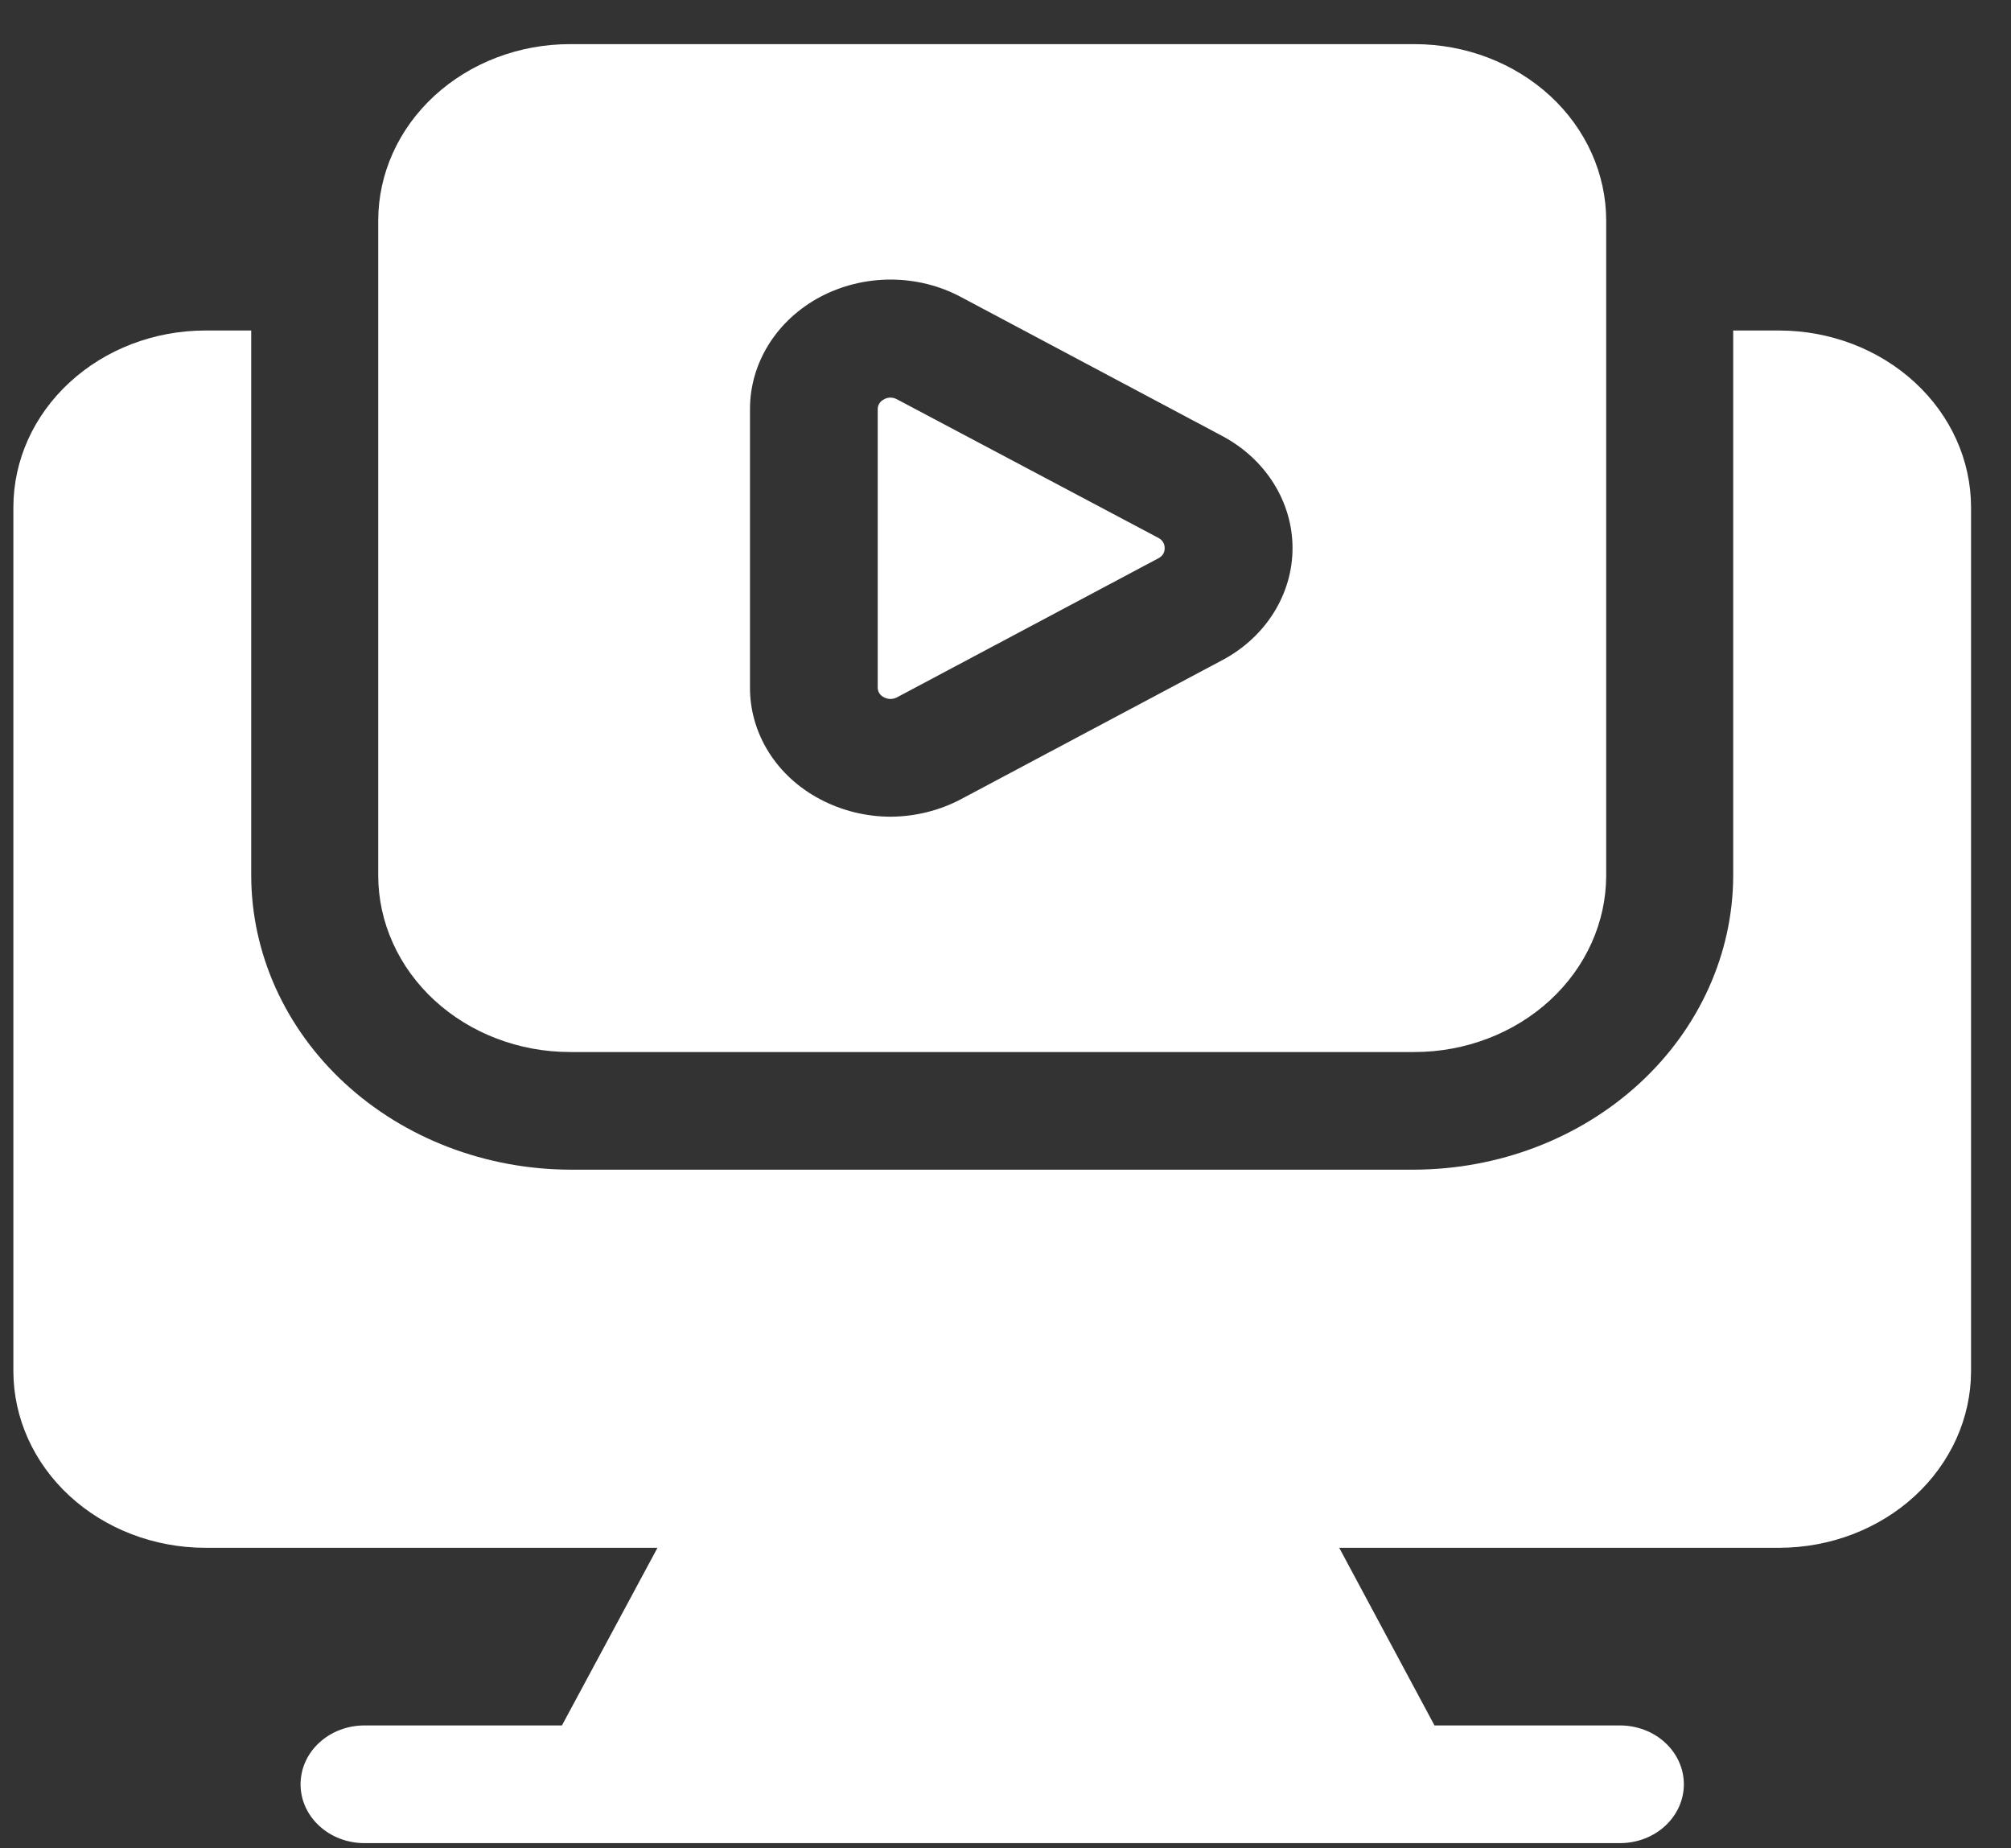
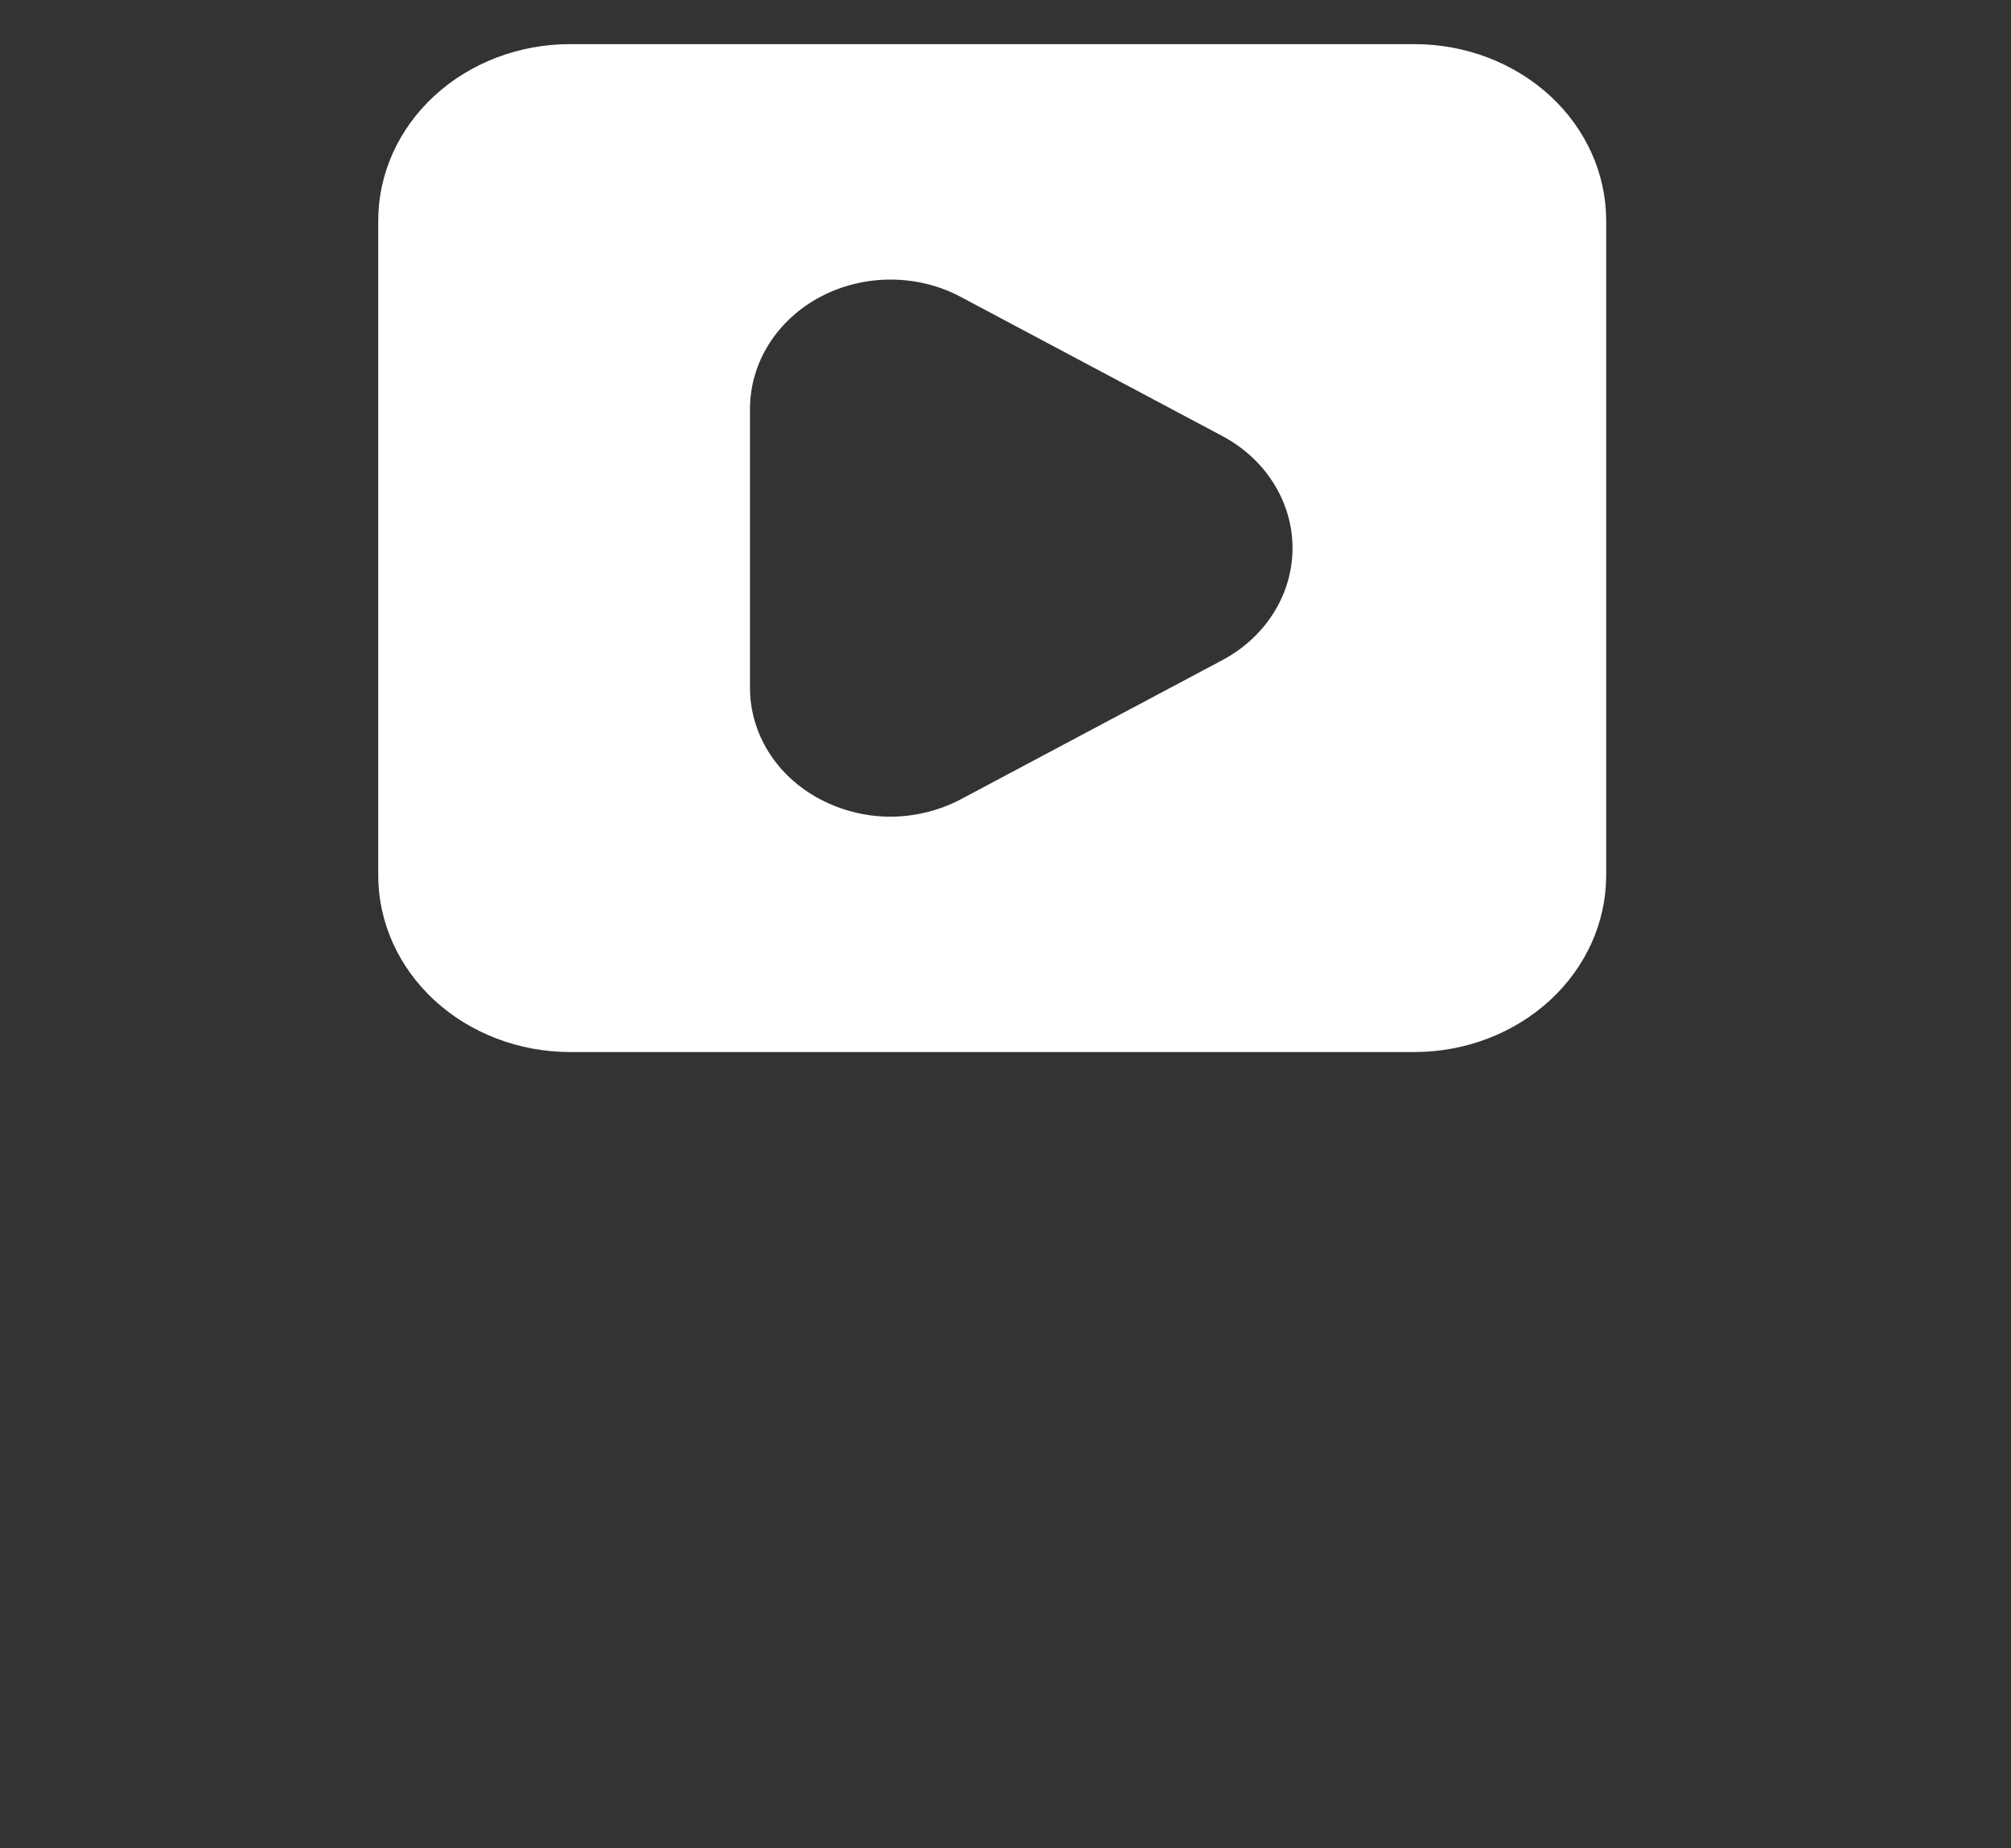
<svg xmlns="http://www.w3.org/2000/svg" width="37" height="34" viewBox="0 0 37 34" fill="none">
  <rect x="0" y="0" width="37" height="34" fill="#333333" stroke="none" />
-   <path d="M32.739 6.08H31.889V16.106C31.886 17.54 31.266 18.915 30.165 19.929C29.063 20.944 27.57 21.514 26.012 21.517H10.485C8.929 21.511 7.44 20.939 6.341 19.925C5.243 18.911 4.625 17.538 4.622 16.106V6.08H3.771C2.837 6.082 1.942 6.425 1.281 7.034C0.62 7.642 0.248 8.466 0.246 9.327V25.226C0.248 26.087 0.62 26.911 1.281 27.52C1.942 28.128 2.837 28.471 3.771 28.473H12.097L10.339 31.741H6.705C6.393 31.741 6.094 31.855 5.874 32.058C5.653 32.261 5.53 32.536 5.53 32.824C5.53 33.111 5.653 33.386 5.874 33.589C6.094 33.792 6.393 33.906 6.705 33.906H29.806C30.118 33.906 30.417 33.792 30.637 33.589C30.857 33.386 30.981 33.111 30.981 32.824C30.981 32.536 30.857 32.261 30.637 32.058C30.417 31.855 30.118 31.741 29.806 31.741H26.393L24.64 28.473H32.739C33.674 28.471 34.569 28.128 35.23 27.52C35.891 26.911 36.263 26.087 36.265 25.226V9.327C36.263 8.466 35.891 7.642 35.23 7.034C34.569 6.425 33.674 6.082 32.739 6.08Z" fill="white" />
-   <path d="M16.267 12.829C16.302 12.848 16.343 12.858 16.384 12.858C16.425 12.858 16.466 12.848 16.502 12.829L21.311 10.271C21.348 10.253 21.379 10.225 21.4 10.192C21.421 10.158 21.43 10.119 21.428 10.081C21.43 10.043 21.419 10.005 21.398 9.972C21.378 9.939 21.347 9.912 21.311 9.894L16.502 7.345C16.466 7.325 16.425 7.315 16.384 7.314C16.343 7.314 16.302 7.324 16.267 7.345C16.23 7.363 16.2 7.389 16.179 7.422C16.158 7.455 16.148 7.493 16.149 7.531V12.639C16.147 12.678 16.157 12.716 16.177 12.75C16.198 12.784 16.229 12.811 16.267 12.829Z" fill="white" />
  <path d="M10.485 19.353H26.027C26.961 19.352 27.857 19.009 28.518 18.401C29.179 17.792 29.551 16.967 29.552 16.106V4.059C29.552 3.198 29.181 2.372 28.52 1.763C27.858 1.155 26.962 0.812 26.027 0.812H10.485C9.55 0.812 8.653 1.155 7.992 1.763C7.33 2.372 6.959 3.198 6.959 4.059V16.106C6.96 16.967 7.332 17.792 7.993 18.401C8.654 19.009 9.55 19.352 10.485 19.353ZM13.799 7.522C13.799 7.104 13.919 6.694 14.146 6.332C14.373 5.97 14.7 5.67 15.092 5.461C15.486 5.253 15.931 5.143 16.385 5.143C16.839 5.143 17.285 5.253 17.677 5.462L22.487 8.02C22.88 8.229 23.207 8.529 23.434 8.892C23.661 9.254 23.781 9.664 23.781 10.083C23.781 10.501 23.661 10.912 23.434 11.274C23.207 11.636 22.88 11.937 22.487 12.145L17.677 14.704C17.284 14.911 16.838 15.022 16.385 15.024C15.931 15.023 15.485 14.912 15.092 14.704C14.696 14.496 14.368 14.196 14.141 13.833C13.914 13.47 13.796 13.058 13.799 12.639V7.522Z" fill="white" />
</svg>